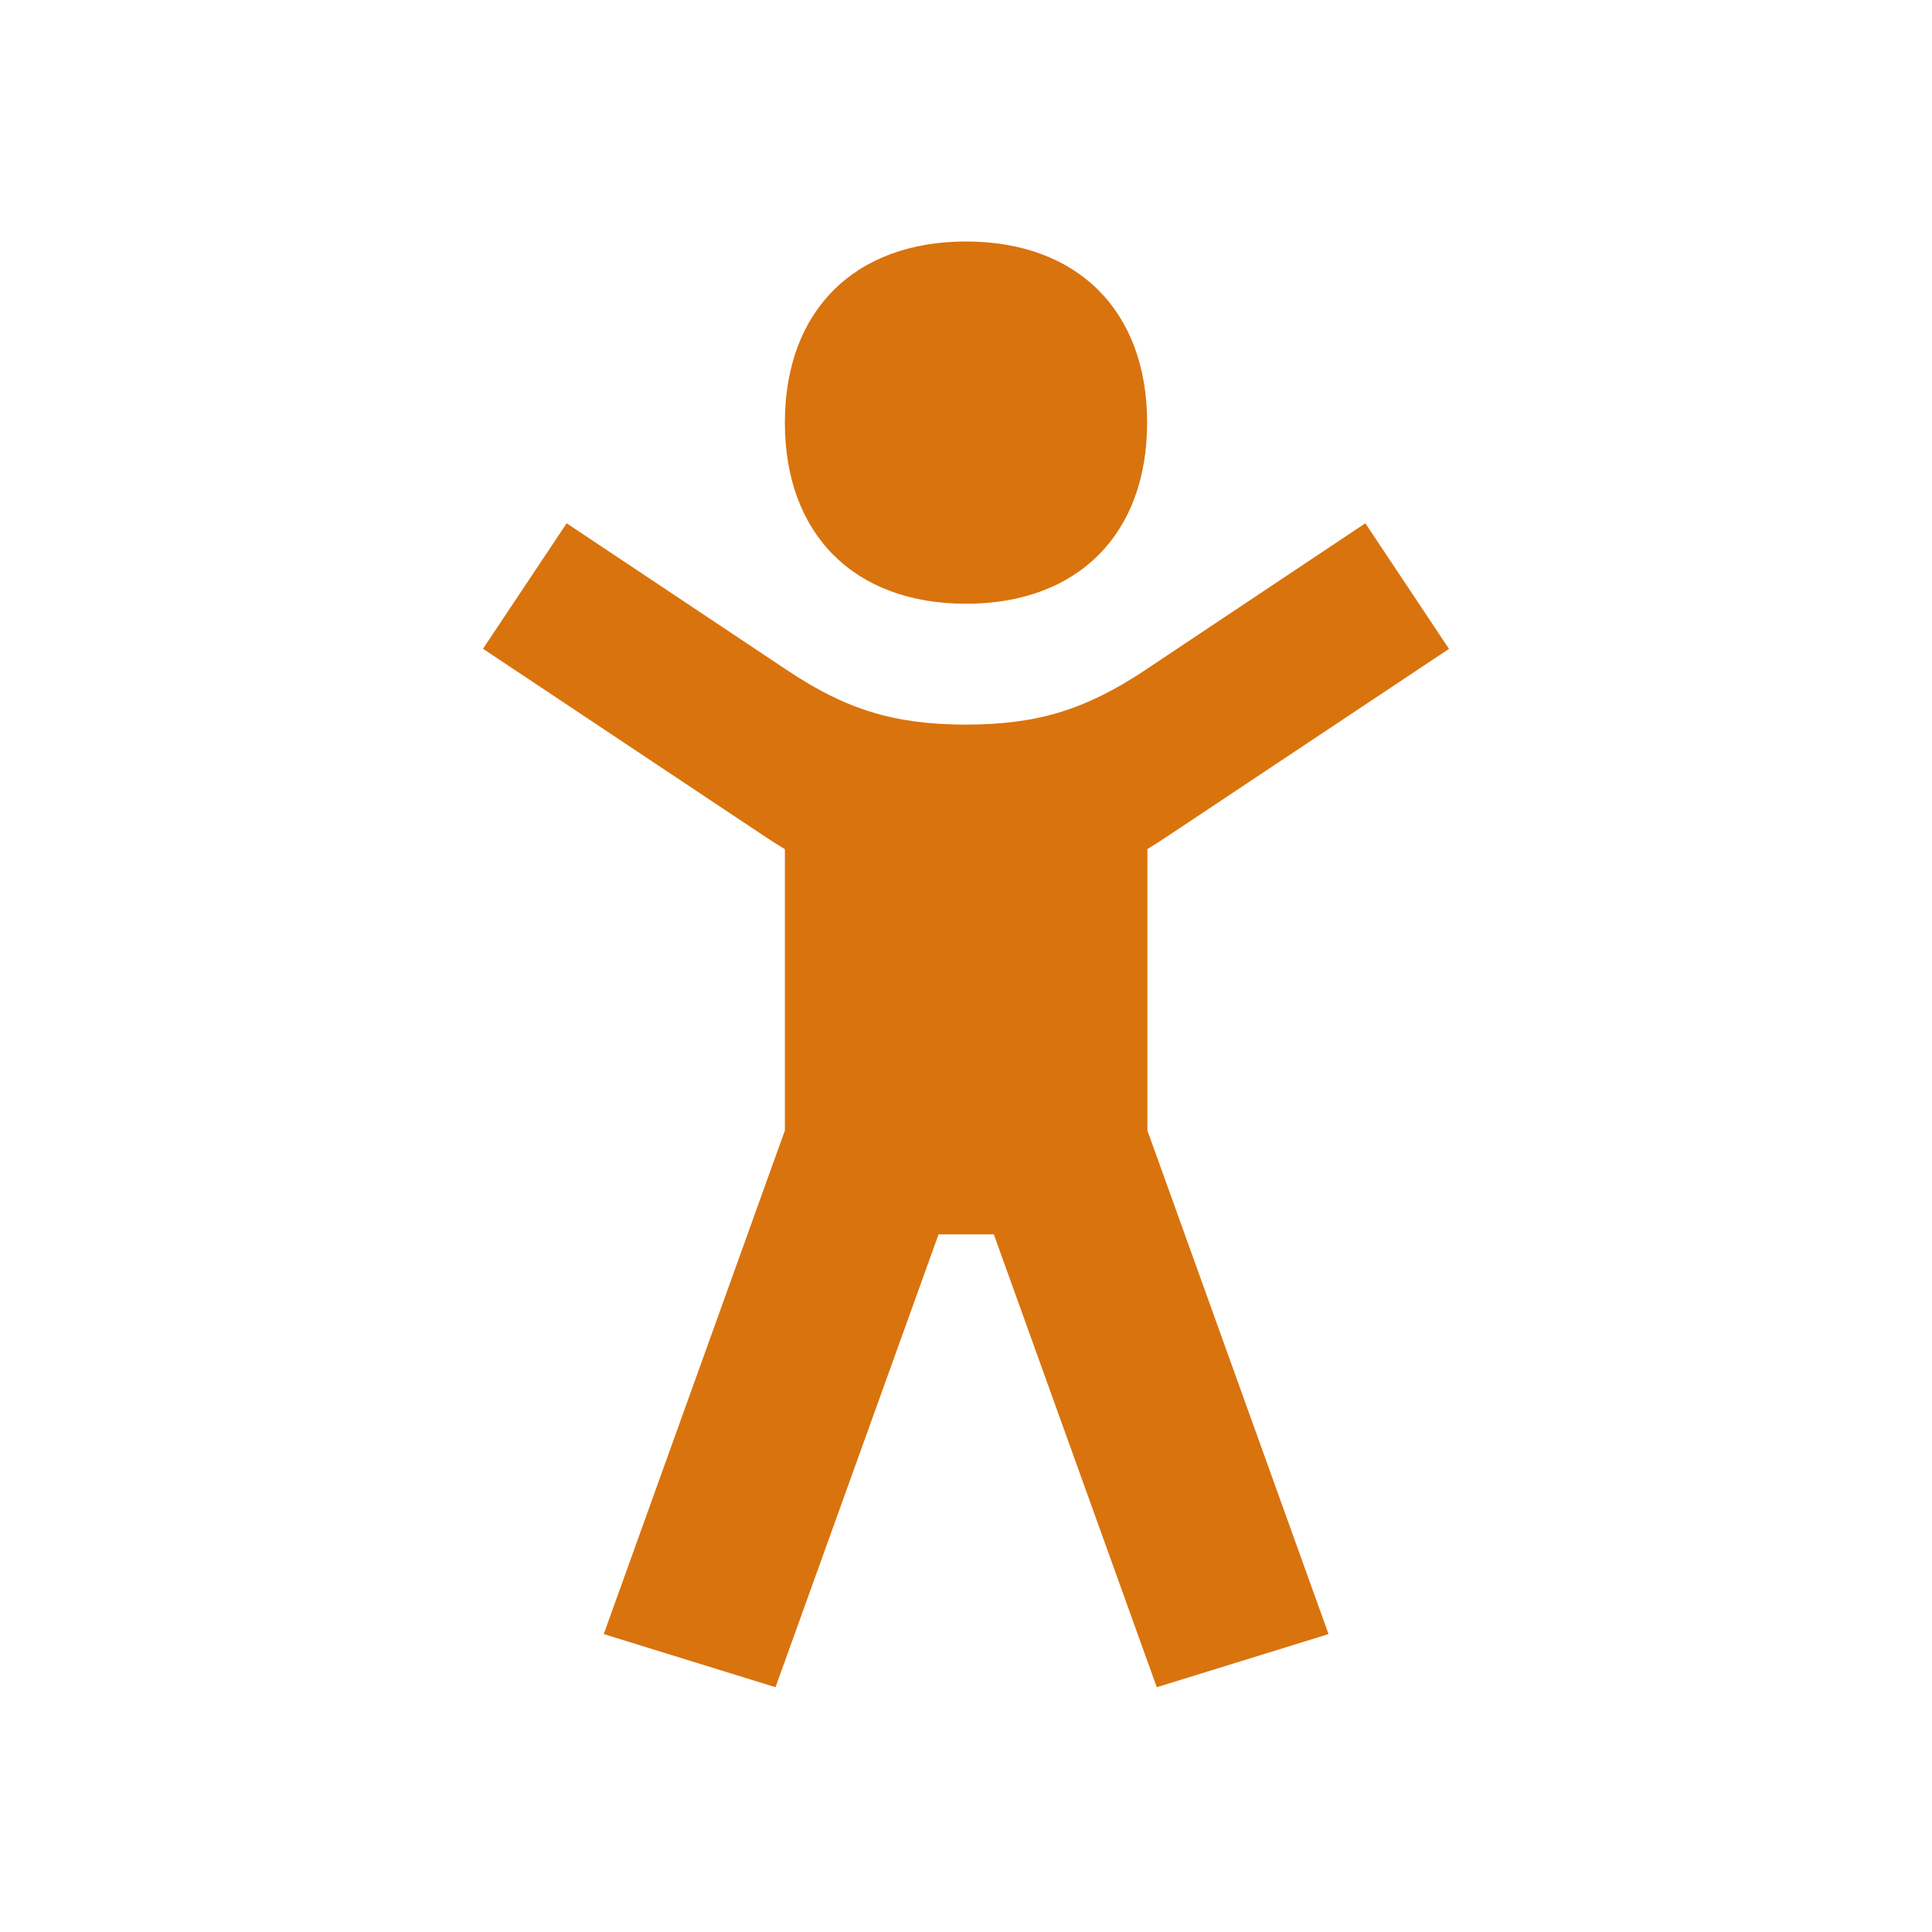
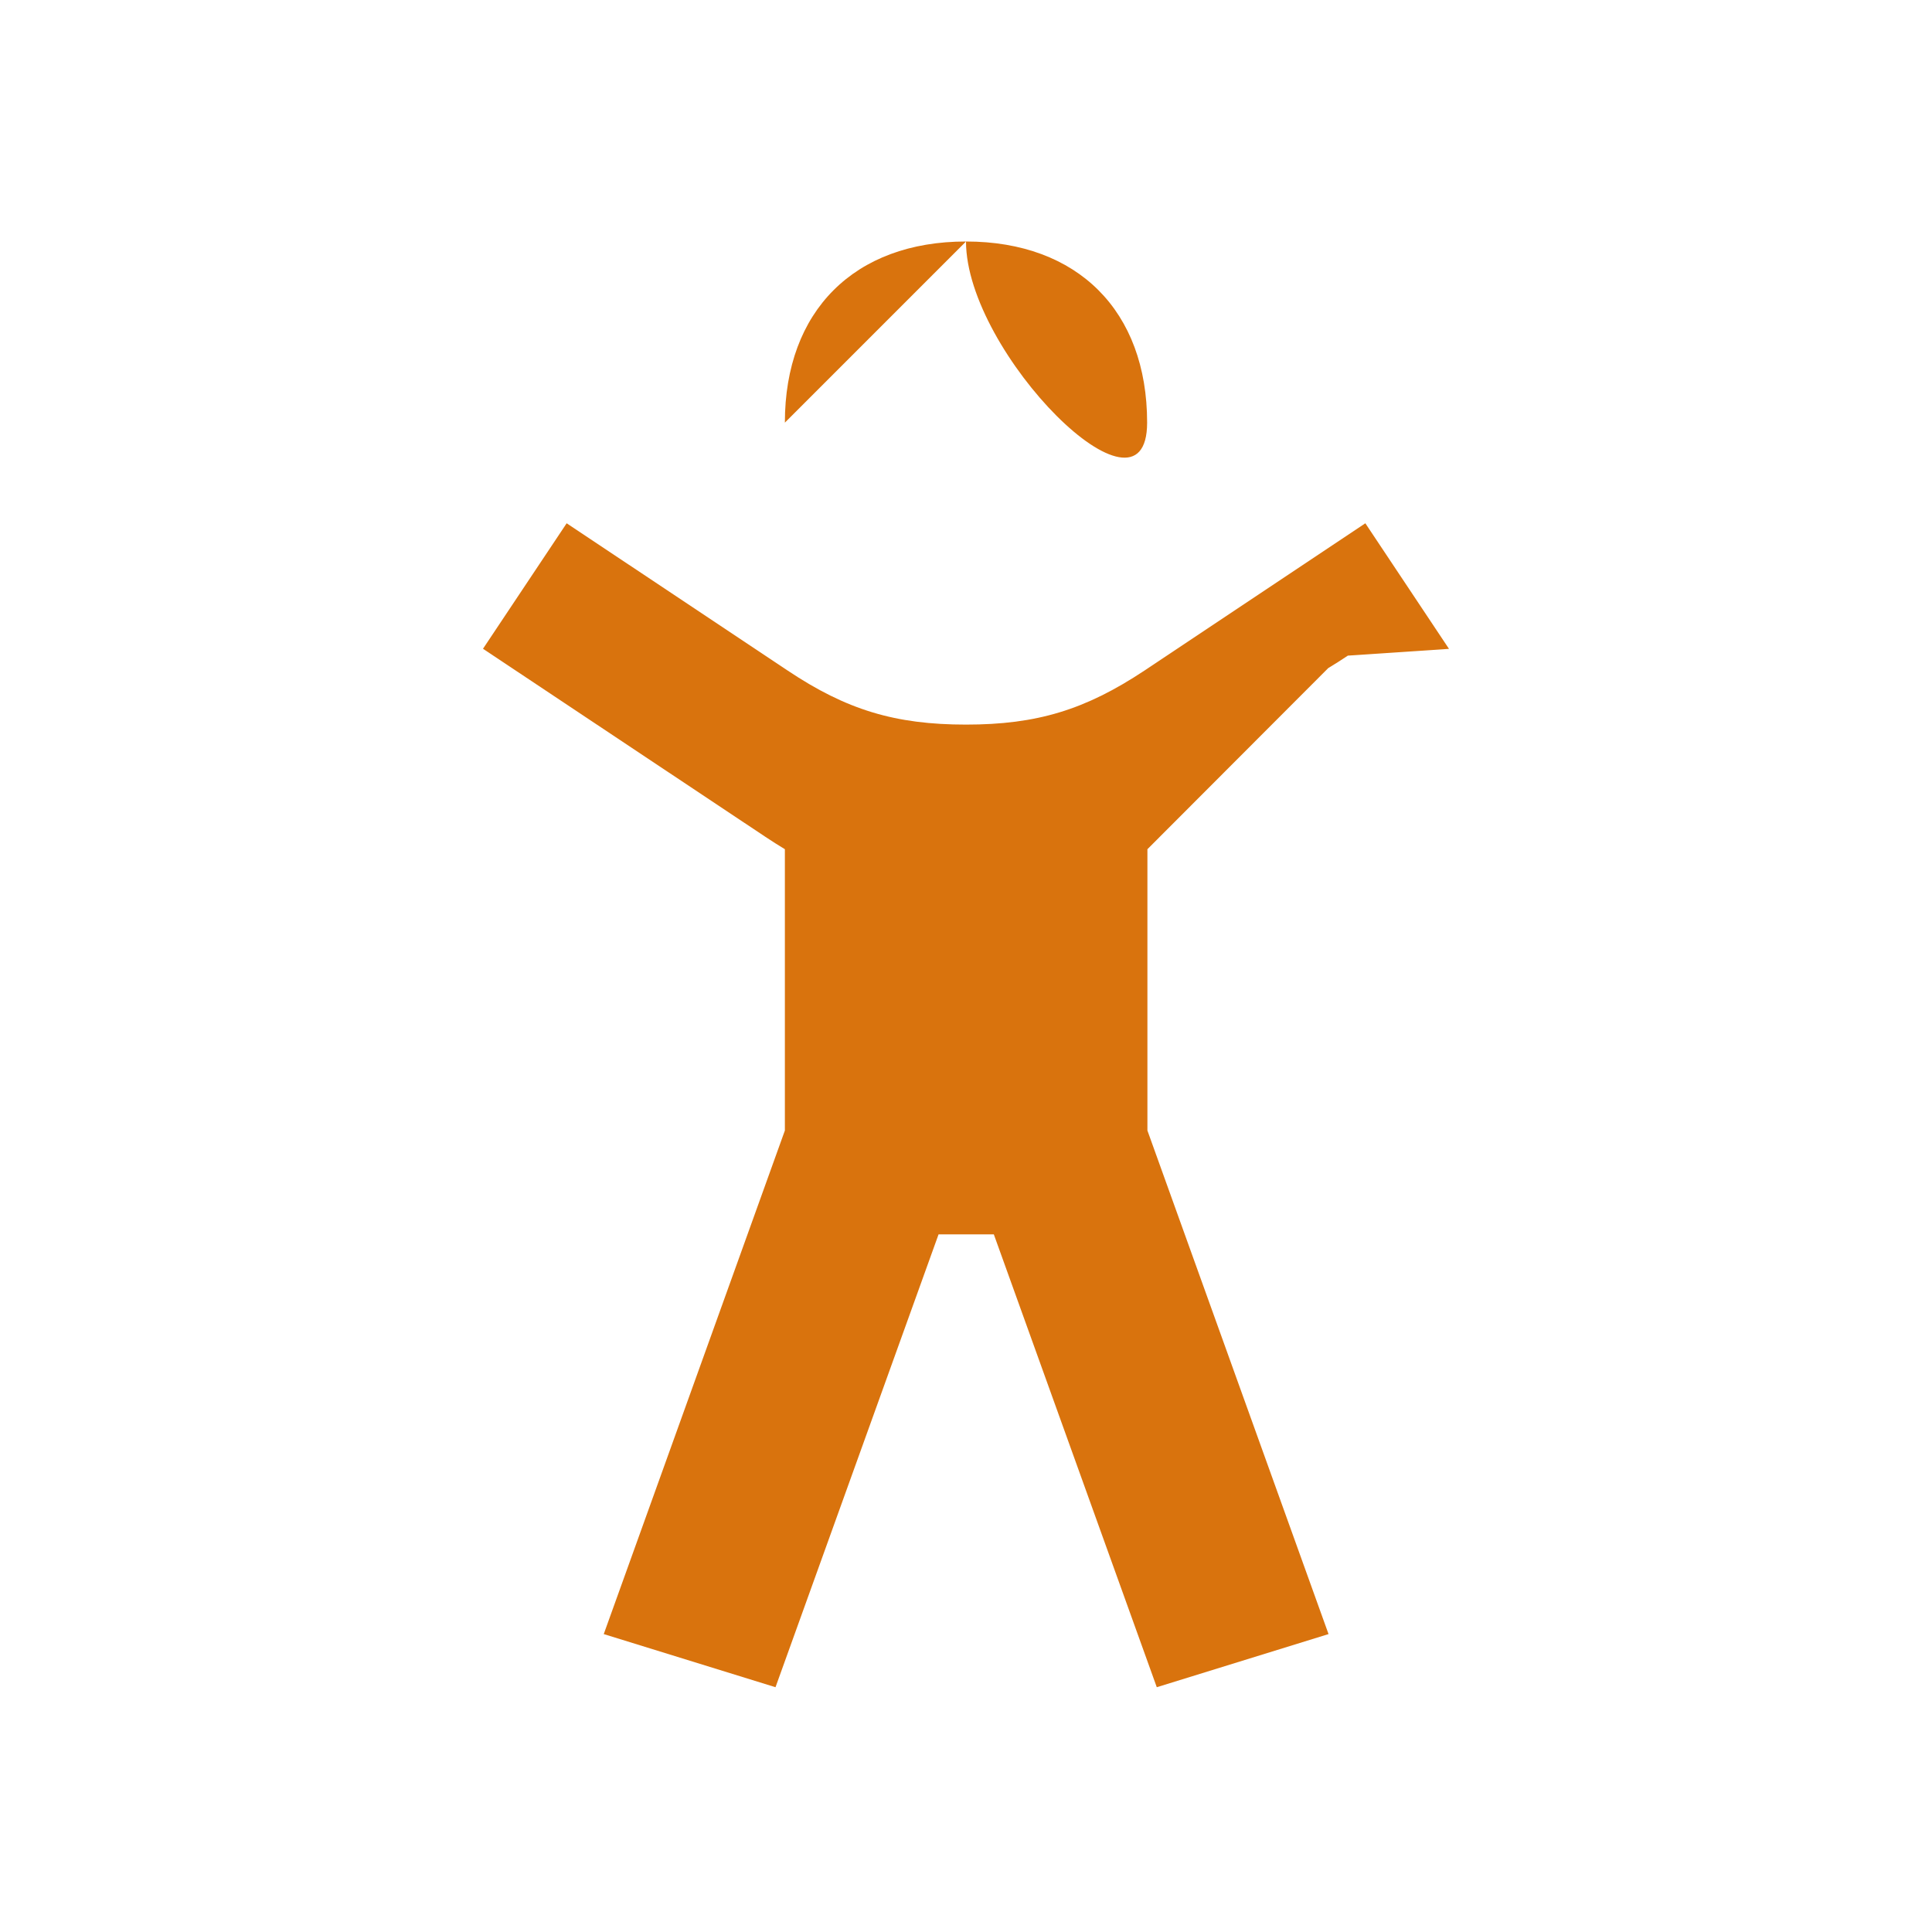
<svg xmlns="http://www.w3.org/2000/svg" viewBox="0 0 20 20" fill="#d9730d">
-   <path d="M8.125 4.375C8.125 3.219 8.844 2.5 10 2.5s1.875.719 1.875 1.875S11.156 6.25 10 6.25s-1.875-.719-1.875-1.875m3.75 4.416q.1-.06.203-.129L15 6.717l-.866-1.3-2.287 1.525c-.613.406-1.113.559-1.847.559s-1.238-.153-1.847-.56L5.866 5.417 5 6.716l2.922 1.946q.104.069.203.129v2.912L6.25 16.916l1.778.55 1.688-4.688h.572l1.687 4.688 1.778-.55-1.875-5.213V8.791z" fill="#d9730d" />
+   <path d="M8.125 4.375C8.125 3.219 8.844 2.5 10 2.5s1.875.719 1.875 1.875s-1.875-.719-1.875-1.875m3.75 4.416q.1-.06.203-.129L15 6.717l-.866-1.3-2.287 1.525c-.613.406-1.113.559-1.847.559s-1.238-.153-1.847-.56L5.866 5.417 5 6.716l2.922 1.946q.104.069.203.129v2.912L6.25 16.916l1.778.55 1.688-4.688h.572l1.687 4.688 1.778-.55-1.875-5.213V8.791z" fill="#d9730d" />
</svg>